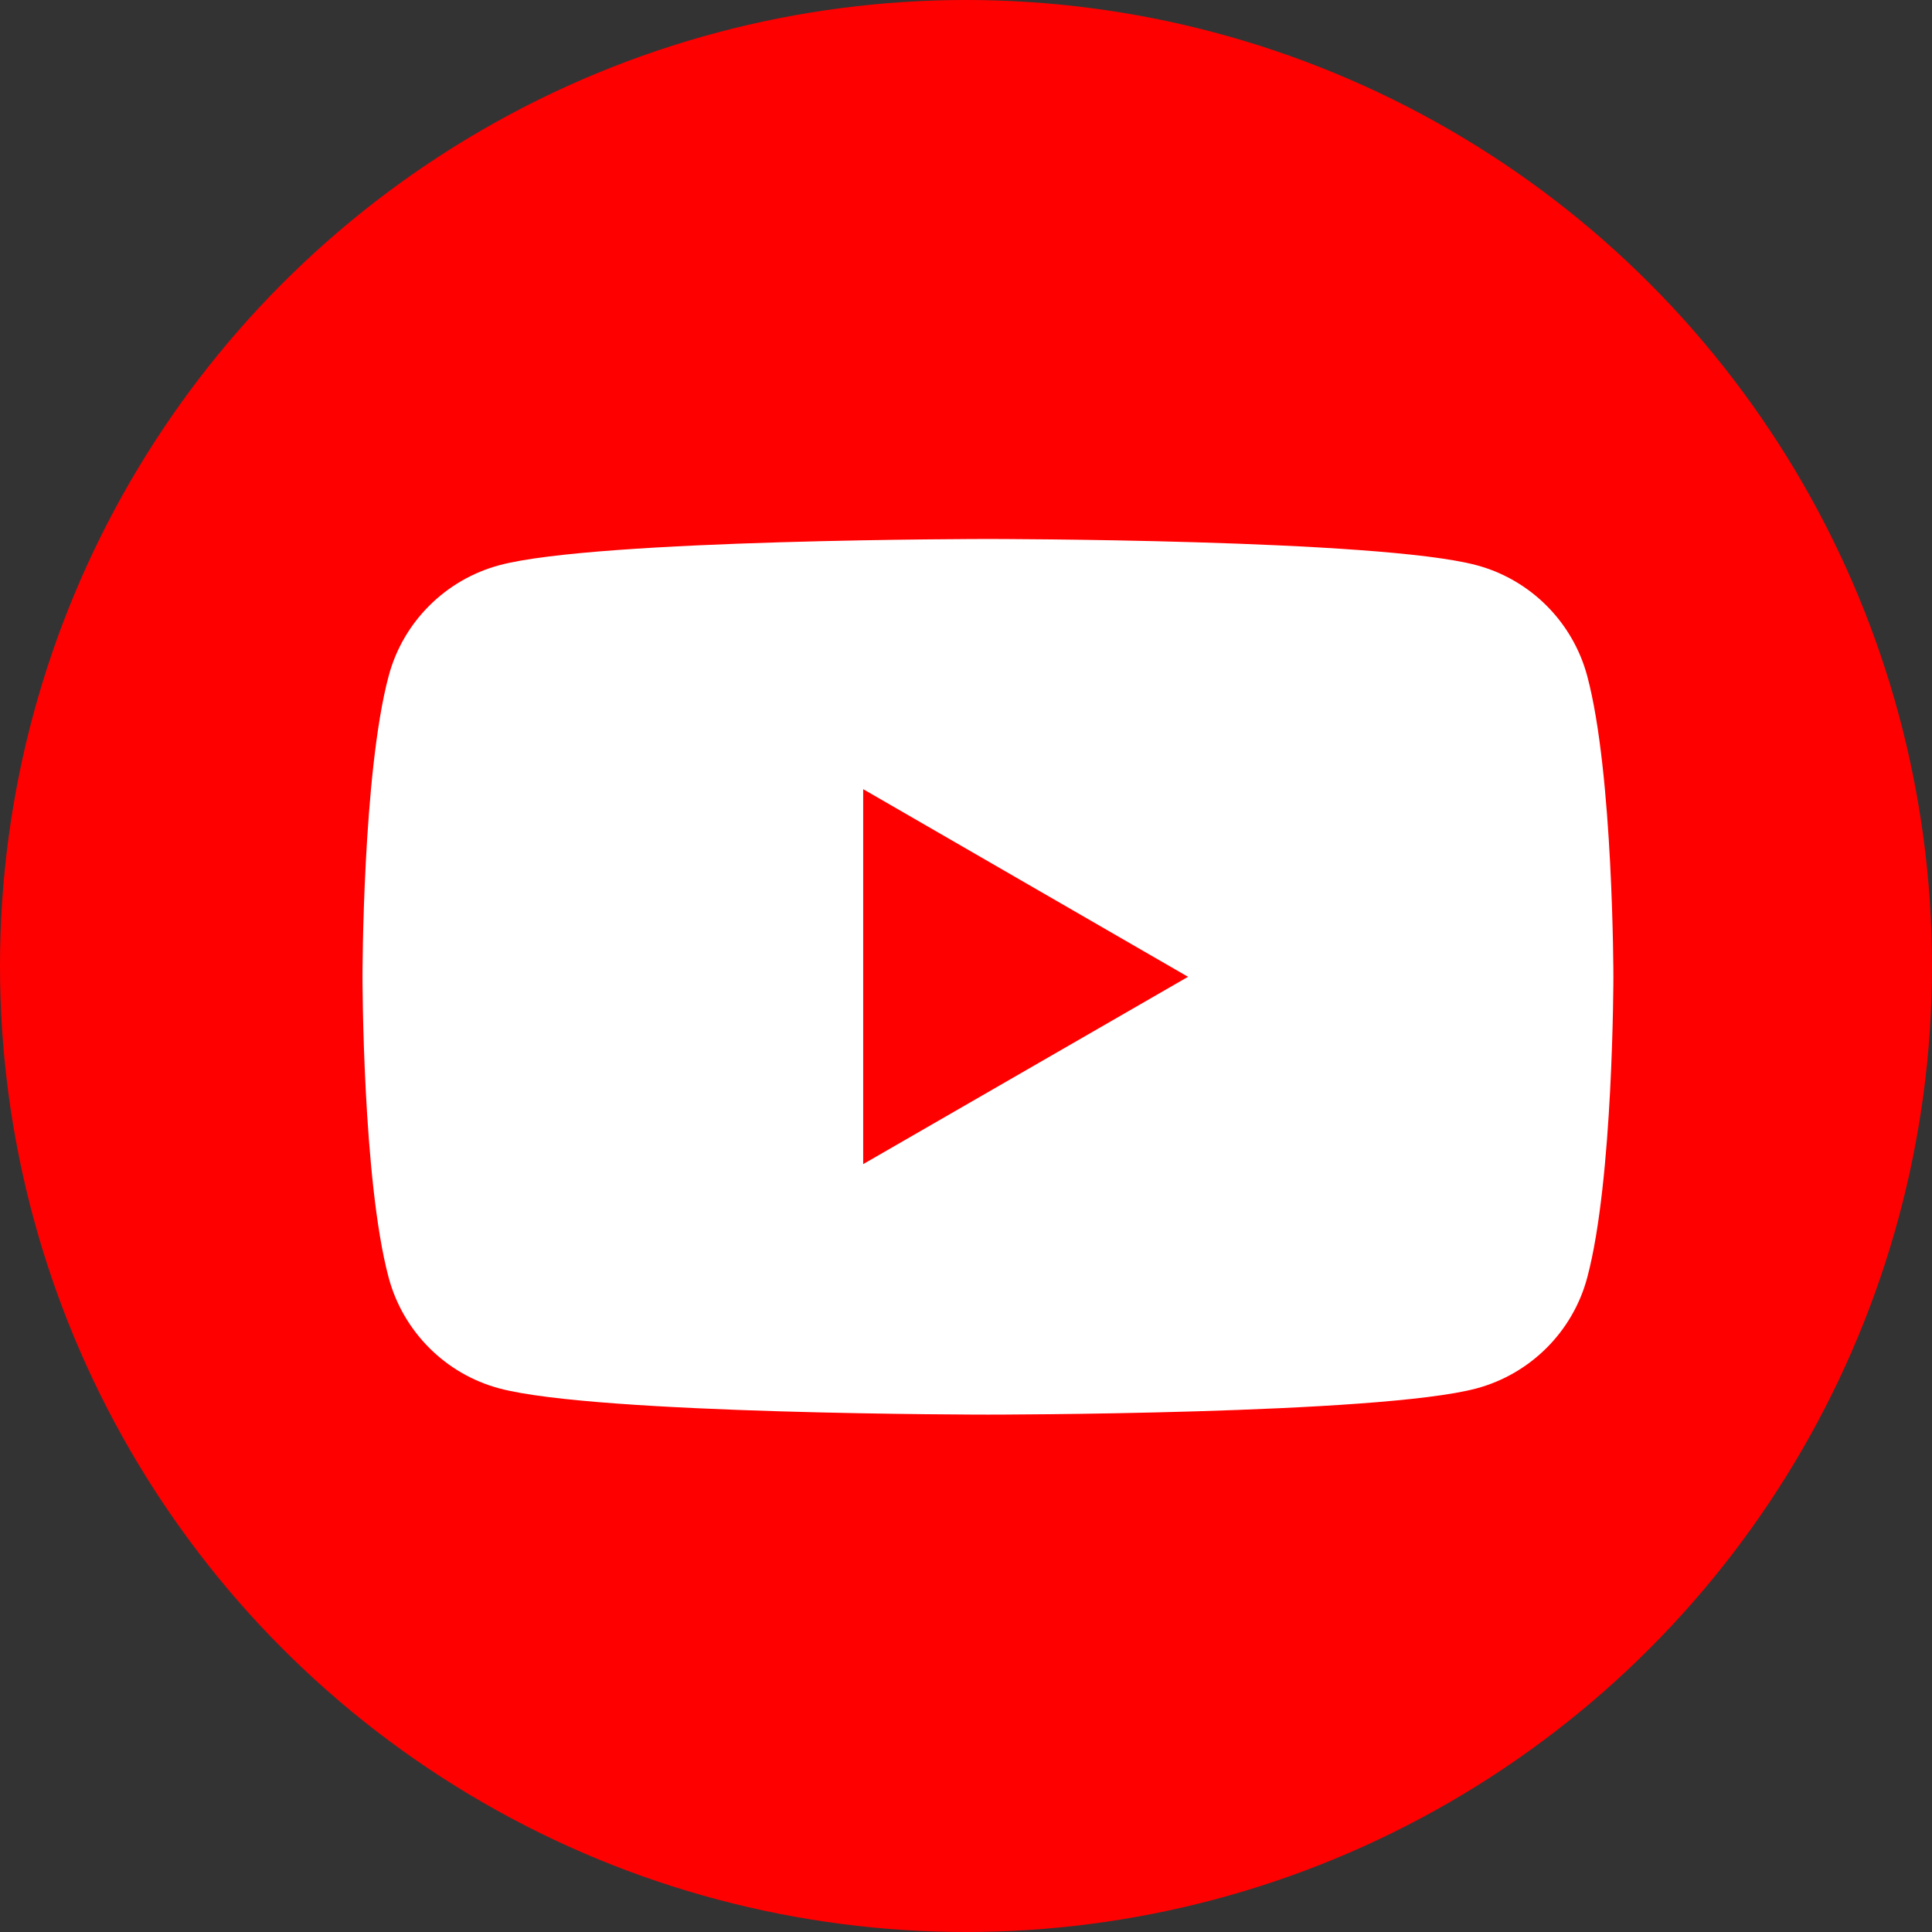
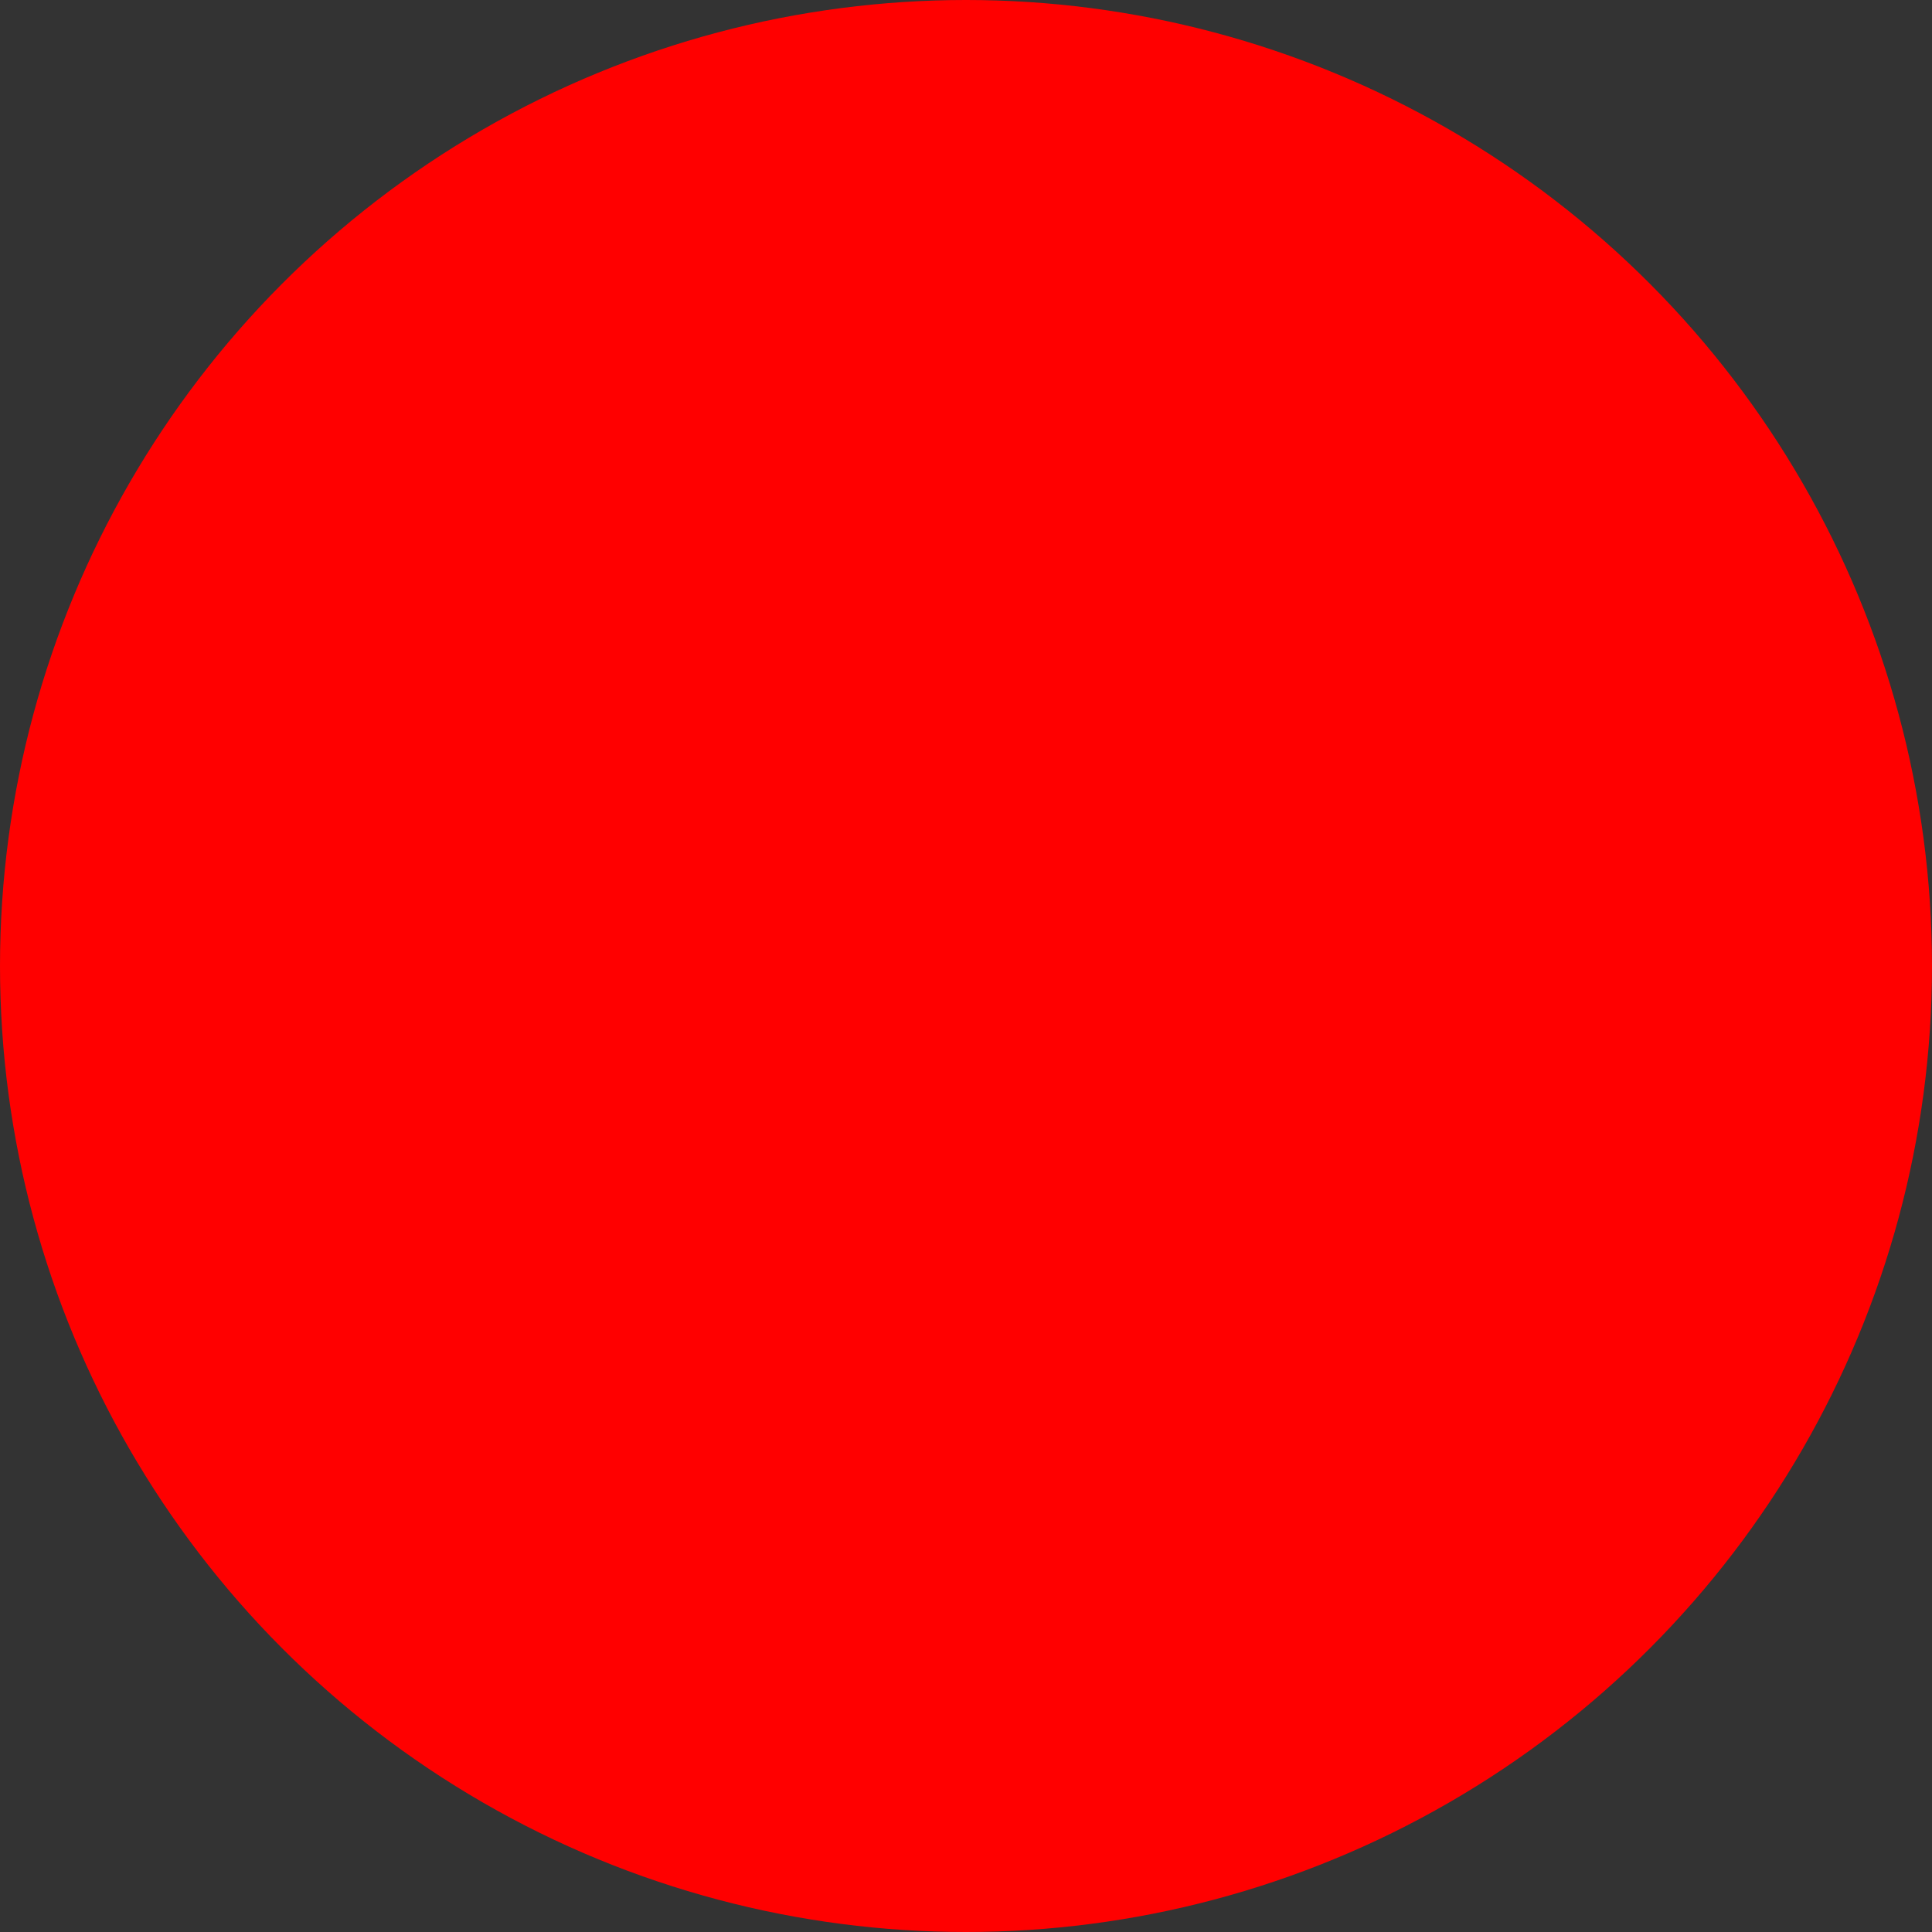
<svg xmlns="http://www.w3.org/2000/svg" id="_レイヤー_2" data-name="レイヤー 2" viewBox="0 0 59 59">
  <rect x="0" y="0" width="59" height="59" fill="#333333" stroke="none" />
  <defs>
    <style>
      .cls-1 {
        fill: #fff;
      }

      .cls-2 {
        fill: red;
      }
    </style>
  </defs>
  <g id="Layer_1" data-name="Layer 1">
    <g>
      <circle class="cls-2" cx="29.5" cy="29.5" r="29.5" />
      <g>
-         <path class="cls-1" d="M48.47,20.64c-.44-1.64-1.73-2.94-3.38-3.38-2.98-.8-14.92-.8-14.92-.8,0,0-11.94,0-14.92.8-1.64.44-2.94,1.73-3.38,3.38-.8,2.98-.8,9.19-.8,9.19,0,0,0,6.21.8,9.19.44,1.64,1.73,2.94,3.38,3.38,2.98.8,14.92.8,14.92.8,0,0,11.94,0,14.92-.8,1.64-.44,2.94-1.73,3.38-3.38.8-2.98.8-9.19.8-9.19,0,0,0-6.21-.8-9.19Z" />
        <polygon class="cls-2" points="26.36 35.55 36.28 29.83 26.36 24.1 26.36 35.55" />
      </g>
    </g>
  </g>
</svg>